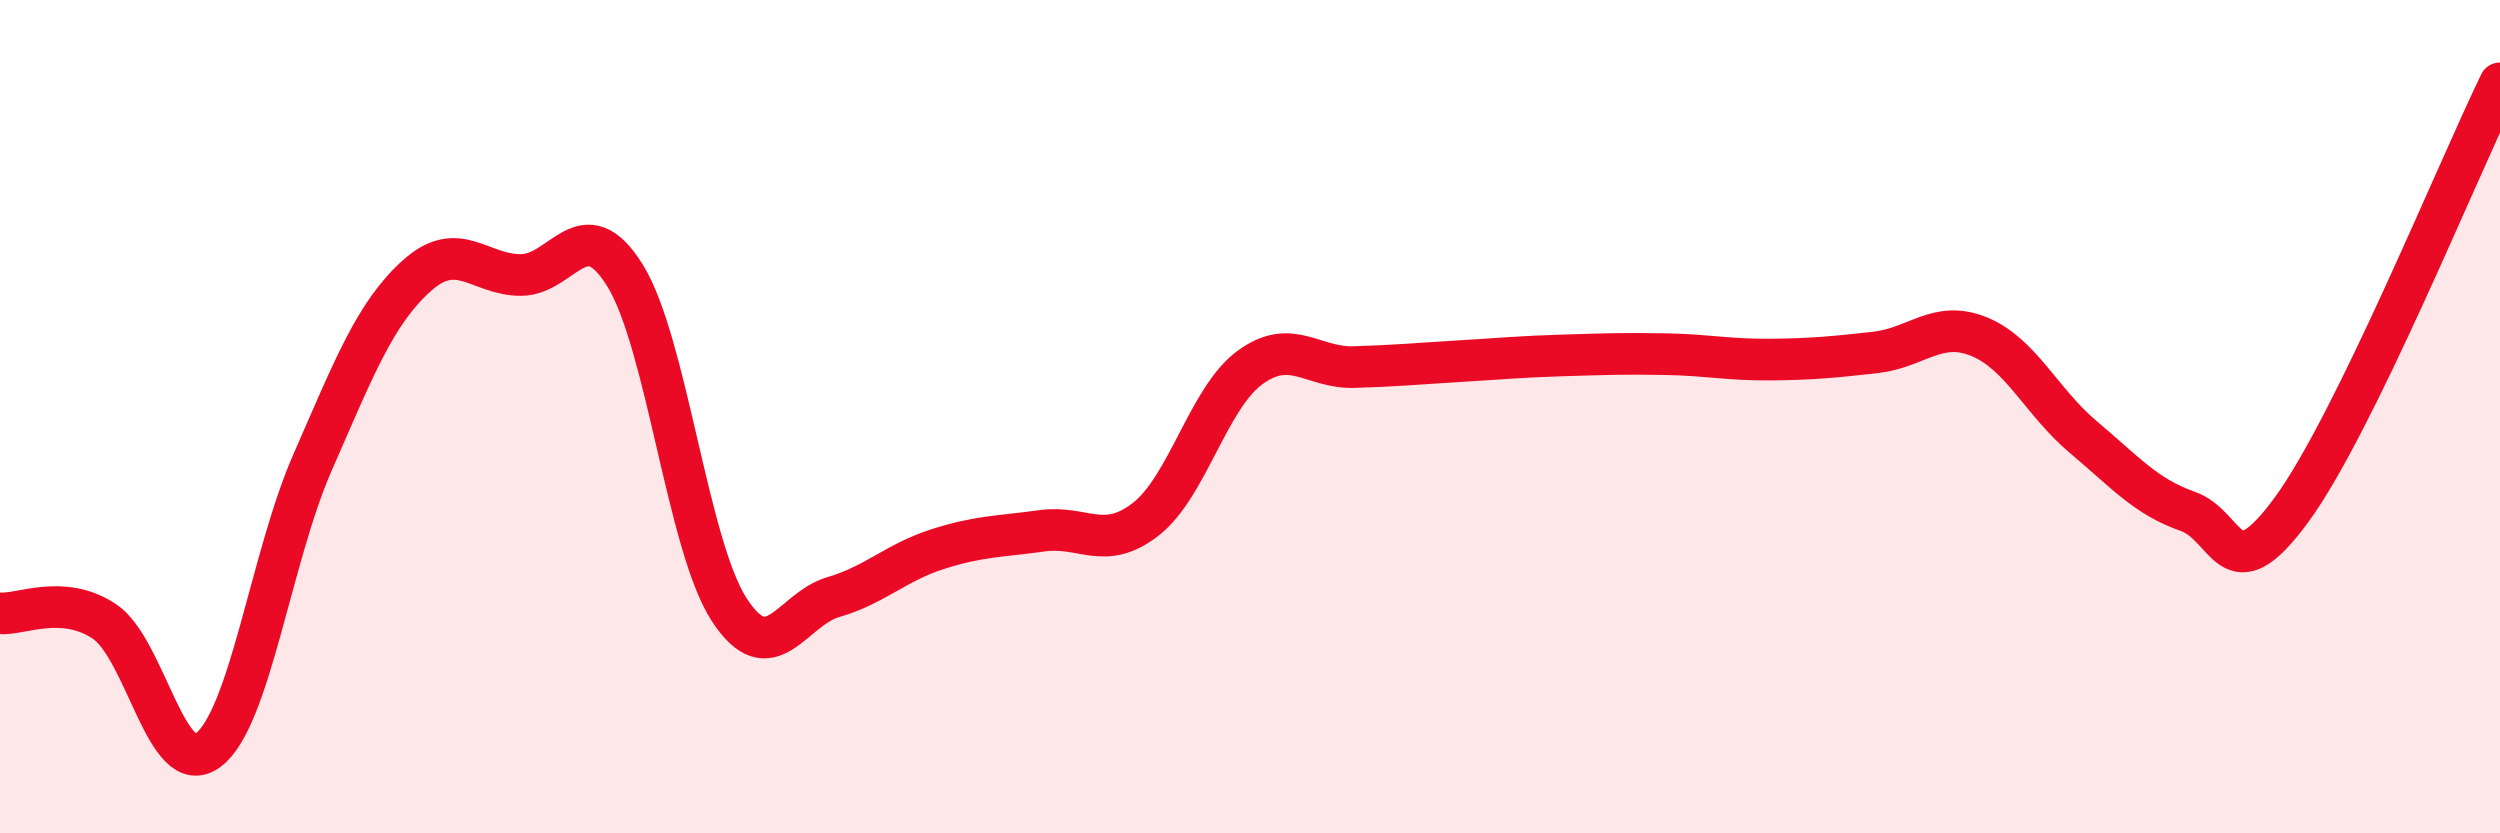
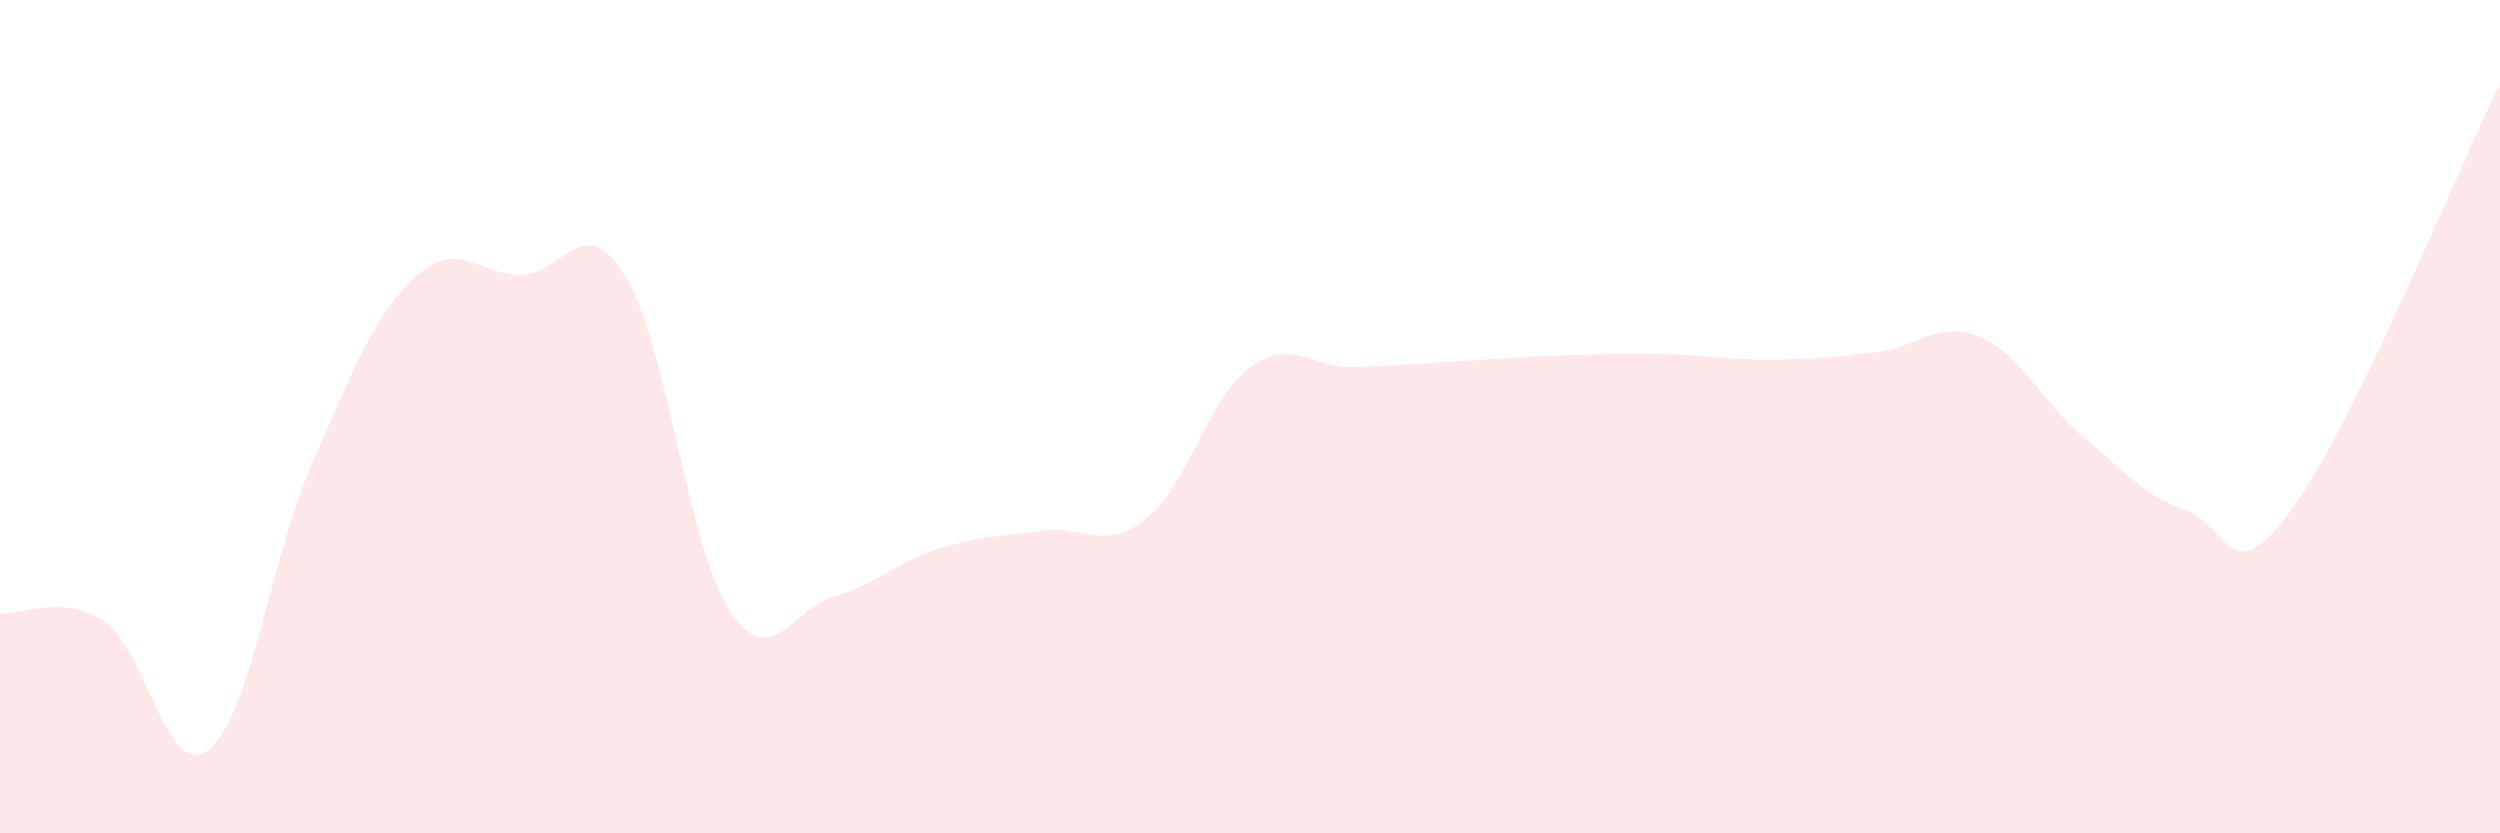
<svg xmlns="http://www.w3.org/2000/svg" width="60" height="20" viewBox="0 0 60 20">
  <path d="M 0,14.72 C 0.5,14.76 1.5,14.25 2.5,14.91 C 3.5,15.57 4,18.76 5,18 C 6,17.24 6.5,13.38 7.5,11.1 C 8.5,8.82 9,7.52 10,6.62 C 11,5.72 11.5,6.6 12.5,6.6 C 13.5,6.6 14,5 15,6.61 C 16,8.22 16.5,13.09 17.5,14.63 C 18.5,16.17 19,14.62 20,14.33 C 21,14.04 21.5,13.5 22.5,13.18 C 23.5,12.86 24,12.88 25,12.74 C 26,12.6 26.5,13.24 27.5,12.46 C 28.5,11.68 29,9.55 30,8.82 C 31,8.09 31.5,8.84 32.5,8.81 C 33.5,8.78 34,8.73 35,8.67 C 36,8.61 36.5,8.56 37.5,8.53 C 38.5,8.5 39,8.48 40,8.5 C 41,8.52 41.5,8.64 42.5,8.63 C 43.5,8.62 44,8.57 45,8.46 C 46,8.35 46.5,7.67 47.5,8.08 C 48.5,8.49 49,9.65 50,10.49 C 51,11.33 51.5,11.92 52.5,12.27 C 53.5,12.62 53.5,14.28 55,12.23 C 56.5,10.18 59,4.05 60,2L60 20L0 20Z" fill="#EB0A25" opacity="0.1" stroke-linecap="round" stroke-linejoin="round" />
-   <path d="M 0,14.72 C 0.5,14.76 1.5,14.25 2.5,14.91 C 3.5,15.57 4,18.76 5,18 C 6,17.24 6.5,13.38 7.5,11.1 C 8.5,8.82 9,7.52 10,6.62 C 11,5.72 11.5,6.6 12.5,6.6 C 13.5,6.6 14,5 15,6.61 C 16,8.22 16.5,13.09 17.5,14.63 C 18.5,16.17 19,14.62 20,14.33 C 21,14.04 21.5,13.5 22.5,13.18 C 23.5,12.86 24,12.88 25,12.74 C 26,12.6 26.5,13.24 27.5,12.46 C 28.5,11.68 29,9.55 30,8.82 C 31,8.09 31.5,8.84 32.5,8.81 C 33.5,8.78 34,8.73 35,8.67 C 36,8.61 36.5,8.56 37.5,8.53 C 38.5,8.5 39,8.48 40,8.5 C 41,8.52 41.5,8.64 42.5,8.63 C 43.5,8.62 44,8.57 45,8.46 C 46,8.35 46.5,7.67 47.5,8.08 C 48.5,8.49 49,9.65 50,10.49 C 51,11.33 51.5,11.92 52.5,12.27 C 53.5,12.62 53.5,14.28 55,12.23 C 56.5,10.18 59,4.05 60,2" stroke="#EB0A25" stroke-width="1" fill="none" stroke-linecap="round" stroke-linejoin="round" />
</svg>